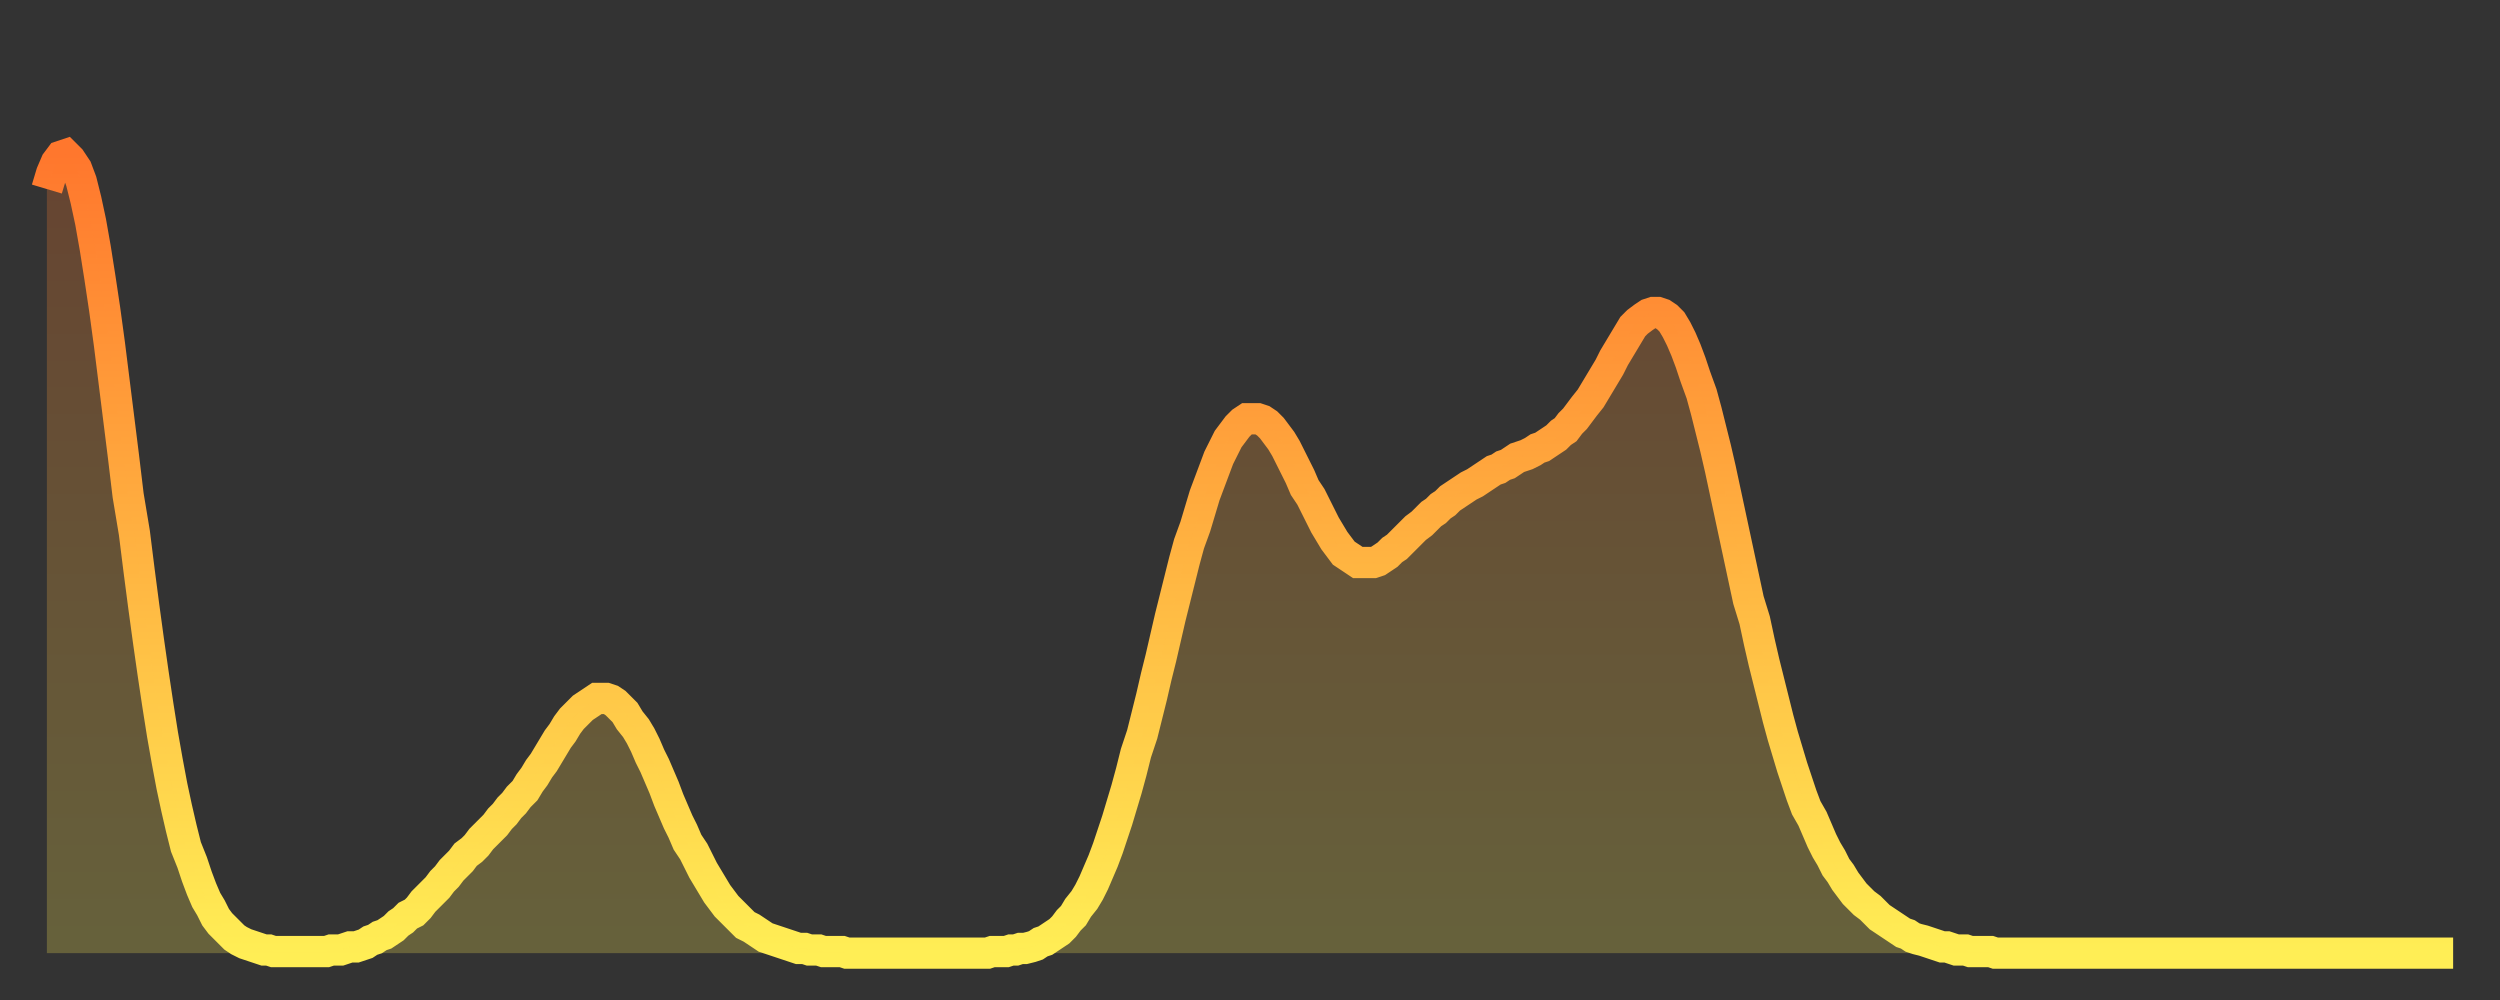
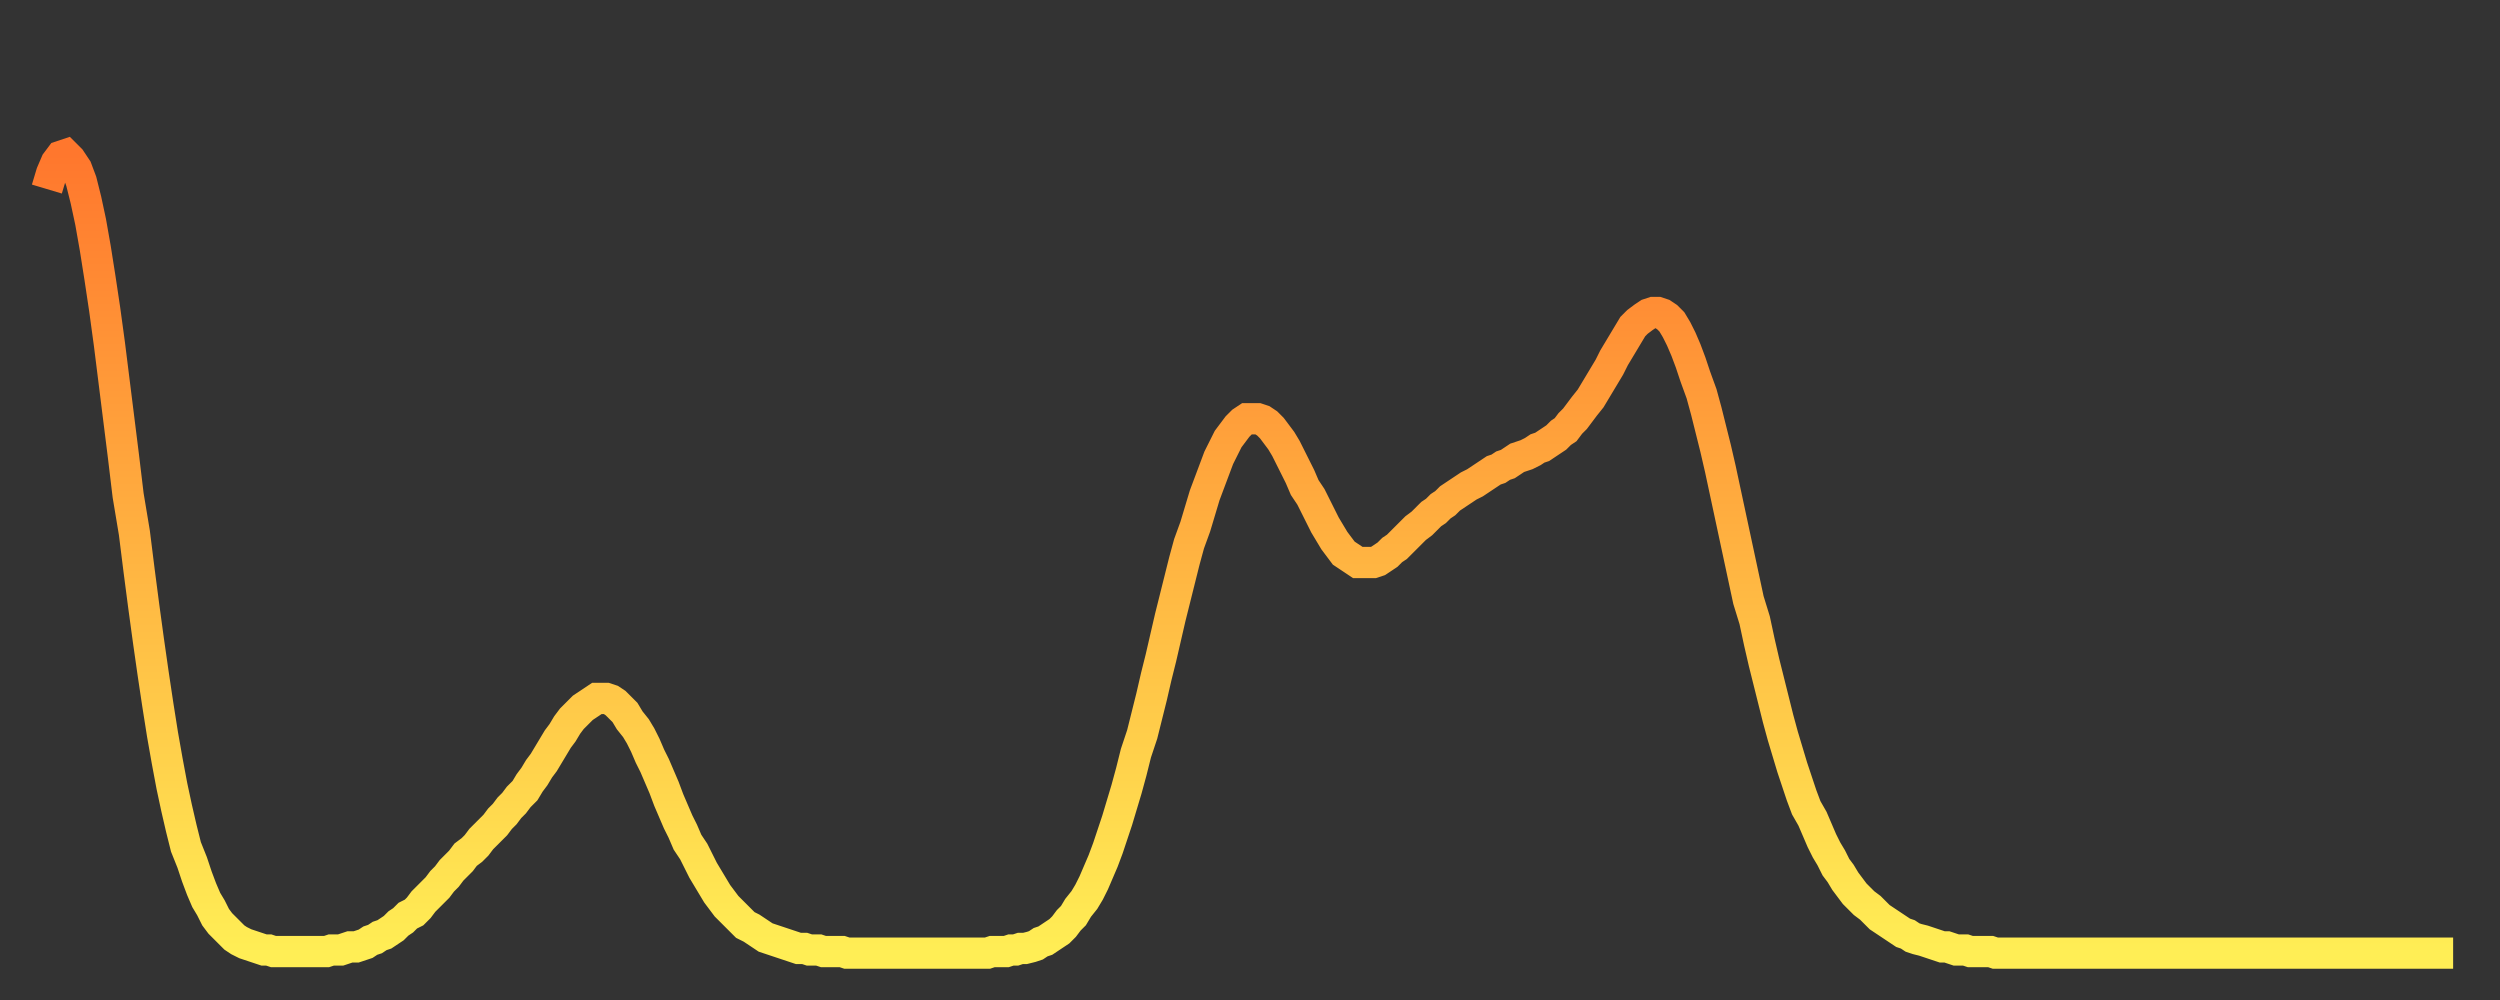
<svg xmlns="http://www.w3.org/2000/svg" baseProfile="full" height="64" version="1.1" width="160">
  <rect width="100%" height="100%" fill="#333333" stroke="none" />
  <defs>
    <linearGradient id="id2014862" x1="0" x2="0" y1="0" y2="1">
      <stop offset="0%" stop-color="#ff772d" />
      <stop offset="50%" stop-color="#ffb341" />
      <stop offset="100%" stop-color="#ffee55" />
    </linearGradient>
  </defs>
  <g transform="translate(3,3)">
    <g>
      <path d="M 0.0 9.1 0.3 8.1 0.6 7.4 0.9 7.0 1.2 6.9 1.5 7.2 1.9 7.8 2.2 8.6 2.5 9.8 2.8 11.2 3.1 12.9 3.4 14.8 3.7 16.8 4.0 19.0 4.3 21.4 4.6 23.8 4.9 26.2 5.2 28.7 5.6 31.1 5.9 33.5 6.2 35.8 6.5 38.0 6.8 40.1 7.1 42.1 7.4 44.0 7.7 45.7 8.0 47.3 8.3 48.7 8.6 50.0 8.9 51.2 9.3 52.2 9.6 53.1 9.9 53.9 10.2 54.6 10.5 55.1 10.8 55.7 11.1 56.1 11.4 56.4 11.7 56.7 12.0 57.0 12.3 57.2 12.7 57.4 13.0 57.5 13.3 57.6 13.6 57.7 13.9 57.8 14.2 57.8 14.5 57.9 14.8 57.9 15.1 57.9 15.4 57.9 15.7 57.9 16.0 57.9 16.4 57.9 16.7 57.9 17.0 57.9 17.3 57.9 17.6 57.9 17.9 57.9 18.2 57.8 18.5 57.8 18.8 57.8 19.1 57.7 19.4 57.6 19.8 57.6 20.1 57.5 20.4 57.4 20.7 57.2 21.0 57.1 21.3 56.9 21.6 56.8 21.9 56.6 22.2 56.4 22.5 56.1 22.8 55.9 23.1 55.6 23.5 55.4 23.8 55.1 24.1 54.7 24.4 54.4 24.7 54.1 25.0 53.8 25.3 53.4 25.6 53.1 25.9 52.7 26.2 52.4 26.5 52.1 26.8 51.7 27.2 51.4 27.5 51.1 27.8 50.7 28.1 50.4 28.4 50.1 28.7 49.8 29.0 49.4 29.3 49.1 29.6 48.7 29.9 48.4 30.2 48.0 30.6 47.6 30.9 47.1 31.2 46.7 31.5 46.2 31.8 45.8 32.1 45.3 32.4 44.8 32.7 44.3 33.0 43.9 33.3 43.4 33.6 43.0 33.9 42.7 34.3 42.3 34.6 42.1 34.9 41.9 35.2 41.7 35.5 41.7 35.8 41.7 36.1 41.8 36.4 42.0 36.7 42.3 37.0 42.6 37.3 43.1 37.7 43.6 38.0 44.1 38.3 44.7 38.6 45.4 38.9 46.0 39.2 46.7 39.5 47.4 39.8 48.2 40.1 48.9 40.4 49.6 40.7 50.2 41.0 50.9 41.4 51.5 41.7 52.1 42.0 52.7 42.3 53.2 42.6 53.7 42.9 54.2 43.2 54.6 43.5 55.0 43.8 55.3 44.1 55.6 44.4 55.9 44.7 56.2 45.1 56.4 45.4 56.6 45.7 56.8 46.0 57.0 46.3 57.1 46.6 57.2 46.9 57.3 47.2 57.4 47.5 57.5 47.8 57.6 48.1 57.7 48.5 57.7 48.8 57.8 49.1 57.8 49.4 57.8 49.7 57.9 50.0 57.9 50.3 57.9 50.6 57.9 50.9 57.9 51.2 58.0 51.5 58.0 51.8 58.0 52.2 58.0 52.5 58.0 52.8 58.0 53.1 58.0 53.4 58.0 53.7 58.0 54.0 58.0 54.3 58.0 54.6 58.0 54.9 58.0 55.2 58.0 55.6 58.0 55.9 58.0 56.2 58.0 56.5 58.0 56.8 58.0 57.1 58.0 57.4 58.0 57.7 58.0 58.0 58.0 58.3 58.0 58.6 58.0 58.9 58.0 59.3 58.0 59.6 58.0 59.9 58.0 60.2 58.0 60.5 57.9 60.8 57.9 61.1 57.9 61.4 57.9 61.7 57.8 62.0 57.8 62.3 57.7 62.6 57.7 63.0 57.6 63.3 57.5 63.6 57.3 63.9 57.2 64.2 57.0 64.5 56.8 64.8 56.6 65.1 56.3 65.4 55.9 65.7 55.6 66.0 55.1 66.4 54.6 66.7 54.1 67.0 53.5 67.3 52.8 67.6 52.1 67.9 51.3 68.2 50.4 68.5 49.5 68.8 48.5 69.1 47.5 69.4 46.4 69.7 45.2 70.1 44.0 70.4 42.8 70.7 41.6 71.0 40.3 71.3 39.1 71.6 37.8 71.9 36.5 72.2 35.3 72.5 34.1 72.8 32.9 73.1 31.8 73.5 30.7 73.8 29.7 74.1 28.7 74.4 27.9 74.7 27.1 75.0 26.3 75.3 25.7 75.6 25.1 75.9 24.7 76.2 24.3 76.5 24.0 76.8 23.8 77.2 23.8 77.5 23.8 77.8 23.9 78.1 24.1 78.4 24.4 78.7 24.8 79.0 25.2 79.3 25.7 79.6 26.3 79.9 26.9 80.2 27.5 80.5 28.2 80.9 28.8 81.2 29.4 81.5 30.0 81.8 30.6 82.1 31.1 82.4 31.6 82.7 32.0 83.0 32.4 83.3 32.6 83.6 32.8 83.9 33.0 84.3 33.0 84.6 33.0 84.9 33.0 85.2 32.9 85.5 32.7 85.8 32.5 86.1 32.2 86.4 32.0 86.7 31.7 87.0 31.4 87.3 31.1 87.6 30.8 88.0 30.5 88.3 30.2 88.6 29.9 88.9 29.7 89.2 29.4 89.5 29.2 89.8 28.9 90.1 28.7 90.4 28.5 90.7 28.3 91.0 28.1 91.4 27.9 91.7 27.7 92.0 27.5 92.3 27.3 92.6 27.1 92.9 27.0 93.2 26.8 93.5 26.7 93.8 26.5 94.1 26.3 94.4 26.2 94.7 26.1 95.1 25.9 95.4 25.7 95.7 25.6 96.0 25.4 96.3 25.2 96.6 25.0 96.9 24.7 97.2 24.5 97.5 24.1 97.8 23.8 98.1 23.4 98.4 23.0 98.8 22.5 99.1 22.0 99.4 21.5 99.7 21.0 100.0 20.5 100.3 19.9 100.6 19.4 100.9 18.9 101.2 18.4 101.5 17.9 101.8 17.6 102.2 17.3 102.5 17.1 102.8 17.0 103.1 17.0 103.4 17.1 103.7 17.3 104.0 17.6 104.3 18.1 104.6 18.7 104.9 19.4 105.2 20.2 105.5 21.1 105.9 22.2 106.2 23.3 106.5 24.5 106.8 25.7 107.1 27.0 107.4 28.4 107.7 29.8 108.0 31.2 108.3 32.6 108.6 34.0 108.9 35.4 109.3 36.7 109.6 38.1 109.9 39.4 110.2 40.6 110.5 41.8 110.8 43.0 111.1 44.1 111.4 45.1 111.7 46.1 112.0 47.0 112.3 47.9 112.6 48.7 113.0 49.4 113.3 50.1 113.6 50.8 113.9 51.4 114.2 51.9 114.5 52.5 114.8 52.9 115.1 53.4 115.4 53.8 115.7 54.2 116.0 54.5 116.3 54.8 116.7 55.1 117.0 55.4 117.3 55.7 117.6 55.9 117.9 56.1 118.2 56.3 118.5 56.5 118.8 56.7 119.1 56.8 119.4 57.0 119.7 57.1 120.1 57.2 120.4 57.3 120.7 57.4 121.0 57.5 121.3 57.6 121.6 57.6 121.9 57.7 122.2 57.8 122.5 57.8 122.8 57.8 123.1 57.9 123.4 57.9 123.8 57.9 124.1 57.9 124.4 57.9 124.7 58.0 125.0 58.0 125.3 58.0 125.6 58.0 125.9 58.0 126.2 58.0 126.5 58.0 126.8 58.0 127.2 58.0 127.5 58.0 127.8 58.0 128.1 58.0 128.4 58.0 128.7 58.0 129.0 58.0 129.3 58.0 129.6 58.0 129.9 58.0 130.2 58.0 130.5 58.0 130.9 58.0 131.2 58.0 131.5 58.0 131.8 58.0 132.1 58.0 132.4 58.0 132.7 58.0 133.0 58.0 133.3 58.0 133.6 58.0 133.9 58.0 134.2 58.0 134.6 58.0 134.9 58.0 135.2 58.0 135.5 58.0 135.8 58.0 136.1 58.0 136.4 58.0 136.7 58.0 137.0 58.0 137.3 58.0 137.6 58.0 138.0 58.0 138.3 58.0 138.6 58.0 138.9 58.0 139.2 58.0 139.5 58.0 139.8 58.0 140.1 58.0 140.4 58.0 140.7 58.0 141.0 58.0 141.3 58.0 141.7 58.0 142.0 58.0 142.3 58.0 142.6 58.0 142.9 58.0 143.2 58.0 143.5 58.0 143.8 58.0 144.1 58.0 144.4 58.0 144.7 58.0 145.1 58.0 145.4 58.0 145.7 58.0 146.0 58.0 146.3 58.0 146.6 58.0 146.9 58.0 147.2 58.0 147.5 58.0 147.8 58.0 148.1 58.0 148.4 58.0 148.8 58.0 149.1 58.0 149.4 58.0 149.7 58.0 150.0 58.0 150.3 58.0 150.6 58.0 150.9 58.0 151.2 58.0 151.5 58.0 151.8 58.0 152.1 58.0 152.5 58.0 152.8 58.0 153.1 58.0 153.4 58.0 153.7 58.0 154.0 58.0" fill="none" id="graph-curve" opacity="1" stroke="url(#id2014862)" stroke-width="2" />
-       <path d="M 0 58 L 0.0 9.1 0.3 8.1 0.6 7.4 0.9 7.0 1.2 6.9 1.5 7.2 1.9 7.8 2.2 8.6 2.5 9.8 2.8 11.2 3.1 12.9 3.4 14.8 3.7 16.8 4.0 19.0 4.3 21.4 4.6 23.8 4.9 26.2 5.2 28.7 5.6 31.1 5.9 33.5 6.2 35.8 6.5 38.0 6.8 40.1 7.1 42.1 7.4 44.0 7.7 45.7 8.0 47.3 8.3 48.7 8.6 50.0 8.9 51.2 9.3 52.2 9.6 53.1 9.9 53.9 10.2 54.6 10.5 55.1 10.8 55.7 11.1 56.1 11.4 56.4 11.7 56.7 12.0 57.0 12.3 57.2 12.7 57.4 13.0 57.5 13.3 57.6 13.6 57.7 13.9 57.8 14.2 57.8 14.5 57.9 14.8 57.9 15.1 57.9 15.4 57.9 15.7 57.9 16.0 57.9 16.4 57.9 16.7 57.9 17.0 57.9 17.3 57.9 17.6 57.9 17.9 57.9 18.2 57.8 18.5 57.8 18.8 57.8 19.1 57.7 19.4 57.6 19.8 57.6 20.1 57.5 20.4 57.4 20.7 57.2 21.0 57.1 21.3 56.9 21.6 56.8 21.9 56.6 22.2 56.4 22.5 56.1 22.8 55.9 23.1 55.6 23.5 55.4 23.8 55.1 24.1 54.7 24.4 54.4 24.7 54.1 25.0 53.8 25.3 53.4 25.6 53.1 25.9 52.7 26.2 52.4 26.5 52.1 26.8 51.7 27.2 51.4 27.5 51.1 27.8 50.7 28.1 50.4 28.4 50.1 28.7 49.8 29.0 49.4 29.3 49.1 29.6 48.7 29.9 48.4 30.2 48.0 30.6 47.6 30.9 47.1 31.2 46.7 31.5 46.2 31.8 45.8 32.1 45.3 32.4 44.8 32.7 44.3 33.0 43.9 33.3 43.4 33.6 43.0 33.9 42.7 34.3 42.3 34.6 42.1 34.9 41.9 35.2 41.7 35.5 41.7 35.8 41.7 36.1 41.8 36.4 42.0 36.7 42.3 37.0 42.6 37.3 43.1 37.7 43.6 38.0 44.1 38.3 44.7 38.6 45.4 38.9 46.0 39.2 46.7 39.5 47.4 39.8 48.2 40.1 48.9 40.4 49.6 40.7 50.2 41.0 50.9 41.4 51.5 41.7 52.1 42.0 52.7 42.3 53.2 42.6 53.7 42.9 54.2 43.2 54.6 43.5 55.0 43.8 55.3 44.1 55.6 44.4 55.9 44.7 56.2 45.1 56.4 45.4 56.6 45.7 56.8 46.0 57.0 46.3 57.1 46.6 57.2 46.9 57.3 47.2 57.4 47.5 57.5 47.8 57.6 48.1 57.7 48.5 57.7 48.8 57.8 49.1 57.8 49.4 57.8 49.7 57.9 50.0 57.9 50.3 57.9 50.6 57.9 50.9 57.9 51.2 58.0 51.5 58.0 51.8 58.0 52.2 58.0 52.5 58.0 52.8 58.0 53.1 58.0 53.4 58.0 53.7 58.0 54.0 58.0 54.3 58.0 54.6 58.0 54.9 58.0 55.2 58.0 55.6 58.0 55.9 58.0 56.2 58.0 56.5 58.0 56.8 58.0 57.1 58.0 57.4 58.0 57.7 58.0 58.0 58.0 58.3 58.0 58.6 58.0 58.9 58.0 59.3 58.0 59.6 58.0 59.9 58.0 60.2 58.0 60.5 57.9 60.8 57.9 61.1 57.9 61.4 57.9 61.7 57.8 62.0 57.8 62.3 57.7 62.6 57.7 63.0 57.6 63.3 57.5 63.6 57.3 63.9 57.2 64.2 57.0 64.5 56.8 64.8 56.6 65.1 56.3 65.4 55.9 65.7 55.6 66.0 55.1 66.4 54.6 66.7 54.1 67.0 53.5 67.3 52.8 67.6 52.1 67.9 51.3 68.2 50.4 68.5 49.5 68.8 48.5 69.1 47.5 69.4 46.4 69.7 45.2 70.1 44.0 70.4 42.8 70.7 41.6 71.0 40.3 71.3 39.1 71.6 37.8 71.9 36.5 72.2 35.3 72.5 34.1 72.8 32.9 73.1 31.8 73.5 30.7 73.8 29.7 74.1 28.7 74.4 27.9 74.7 27.1 75.0 26.3 75.3 25.7 75.6 25.1 75.9 24.7 76.2 24.3 76.5 24.0 76.8 23.8 77.2 23.8 77.5 23.8 77.8 23.9 78.1 24.1 78.4 24.4 78.7 24.8 79.0 25.2 79.3 25.7 79.6 26.3 79.9 26.9 80.2 27.5 80.5 28.2 80.9 28.8 81.2 29.4 81.5 30.0 81.8 30.6 82.1 31.1 82.4 31.6 82.7 32.0 83.0 32.4 83.3 32.6 83.6 32.8 83.9 33.0 84.3 33.0 84.6 33.0 84.9 33.0 85.2 32.9 85.5 32.7 85.8 32.5 86.1 32.2 86.4 32.0 86.7 31.7 87.0 31.4 87.3 31.1 87.6 30.8 88.0 30.5 88.3 30.2 88.6 29.9 88.9 29.7 89.2 29.4 89.5 29.2 89.8 28.9 90.1 28.7 90.4 28.5 90.7 28.3 91.0 28.1 91.4 27.9 91.7 27.7 92.0 27.5 92.3 27.3 92.6 27.1 92.9 27.0 93.2 26.8 93.5 26.7 93.8 26.5 94.1 26.3 94.4 26.2 94.7 26.1 95.1 25.9 95.4 25.7 95.7 25.6 96.0 25.4 96.3 25.2 96.6 25.0 96.9 24.7 97.2 24.5 97.5 24.1 97.8 23.8 98.1 23.4 98.4 23.0 98.8 22.5 99.1 22.0 99.4 21.5 99.7 21.0 100.0 20.5 100.3 19.9 100.6 19.4 100.9 18.9 101.2 18.4 101.5 17.9 101.8 17.6 102.2 17.3 102.5 17.1 102.8 17.0 103.1 17.0 103.4 17.1 103.7 17.3 104.0 17.6 104.3 18.1 104.6 18.7 104.9 19.4 105.2 20.2 105.5 21.1 105.9 22.2 106.2 23.3 106.5 24.5 106.8 25.7 107.1 27.0 107.4 28.4 107.7 29.8 108.0 31.2 108.3 32.6 108.6 34.0 108.9 35.4 109.3 36.7 109.6 38.1 109.9 39.4 110.2 40.6 110.5 41.8 110.8 43.0 111.1 44.1 111.4 45.1 111.7 46.1 112.0 47.0 112.3 47.9 112.6 48.7 113.0 49.4 113.3 50.1 113.6 50.8 113.9 51.4 114.2 51.9 114.5 52.5 114.8 52.9 115.1 53.4 115.4 53.8 115.7 54.2 116.0 54.5 116.3 54.8 116.7 55.1 117.0 55.4 117.3 55.7 117.6 55.9 117.9 56.1 118.2 56.3 118.5 56.5 118.8 56.7 119.1 56.8 119.4 57.0 119.7 57.1 120.1 57.2 120.4 57.3 120.7 57.4 121.0 57.5 121.3 57.6 121.6 57.6 121.9 57.7 122.2 57.8 122.5 57.8 122.8 57.8 123.1 57.9 123.4 57.9 123.8 57.9 124.1 57.9 124.4 57.9 124.7 58.0 125.0 58.0 125.3 58.0 125.6 58.0 125.9 58.0 126.2 58.0 126.5 58.0 126.8 58.0 127.2 58.0 127.5 58.0 127.8 58.0 128.1 58.0 128.4 58.0 128.7 58.0 129.0 58.0 129.3 58.0 129.6 58.0 129.9 58.0 130.2 58.0 130.5 58.0 130.9 58.0 131.2 58.0 131.5 58.0 131.8 58.0 132.1 58.0 132.4 58.0 132.7 58.0 133.0 58.0 133.3 58.0 133.6 58.0 133.9 58.0 134.2 58.0 134.6 58.0 134.9 58.0 135.2 58.0 135.5 58.0 135.8 58.0 136.1 58.0 136.4 58.0 136.7 58.0 137.0 58.0 137.3 58.0 137.6 58.0 138.0 58.0 138.3 58.0 138.6 58.0 138.9 58.0 139.2 58.0 139.5 58.0 139.8 58.0 140.1 58.0 140.4 58.0 140.7 58.0 141.0 58.0 141.3 58.0 141.7 58.0 142.0 58.0 142.3 58.0 142.6 58.0 142.9 58.0 143.2 58.0 143.5 58.0 143.8 58.0 144.1 58.0 144.4 58.0 144.7 58.0 145.1 58.0 145.4 58.0 145.7 58.0 146.0 58.0 146.3 58.0 146.6 58.0 146.9 58.0 147.2 58.0 147.5 58.0 147.8 58.0 148.1 58.0 148.4 58.0 148.8 58.0 149.1 58.0 149.4 58.0 149.7 58.0 150.0 58.0 150.3 58.0 150.6 58.0 150.9 58.0 151.2 58.0 151.5 58.0 151.8 58.0 152.1 58.0 152.5 58.0 152.8 58.0 153.1 58.0 153.4 58.0 153.7 58.0 154.0 58.0 154 58" fill="url(#id2014862)" fill-opacity=".25" id="graph-shadow" />
    </g>
  </g>
</svg>